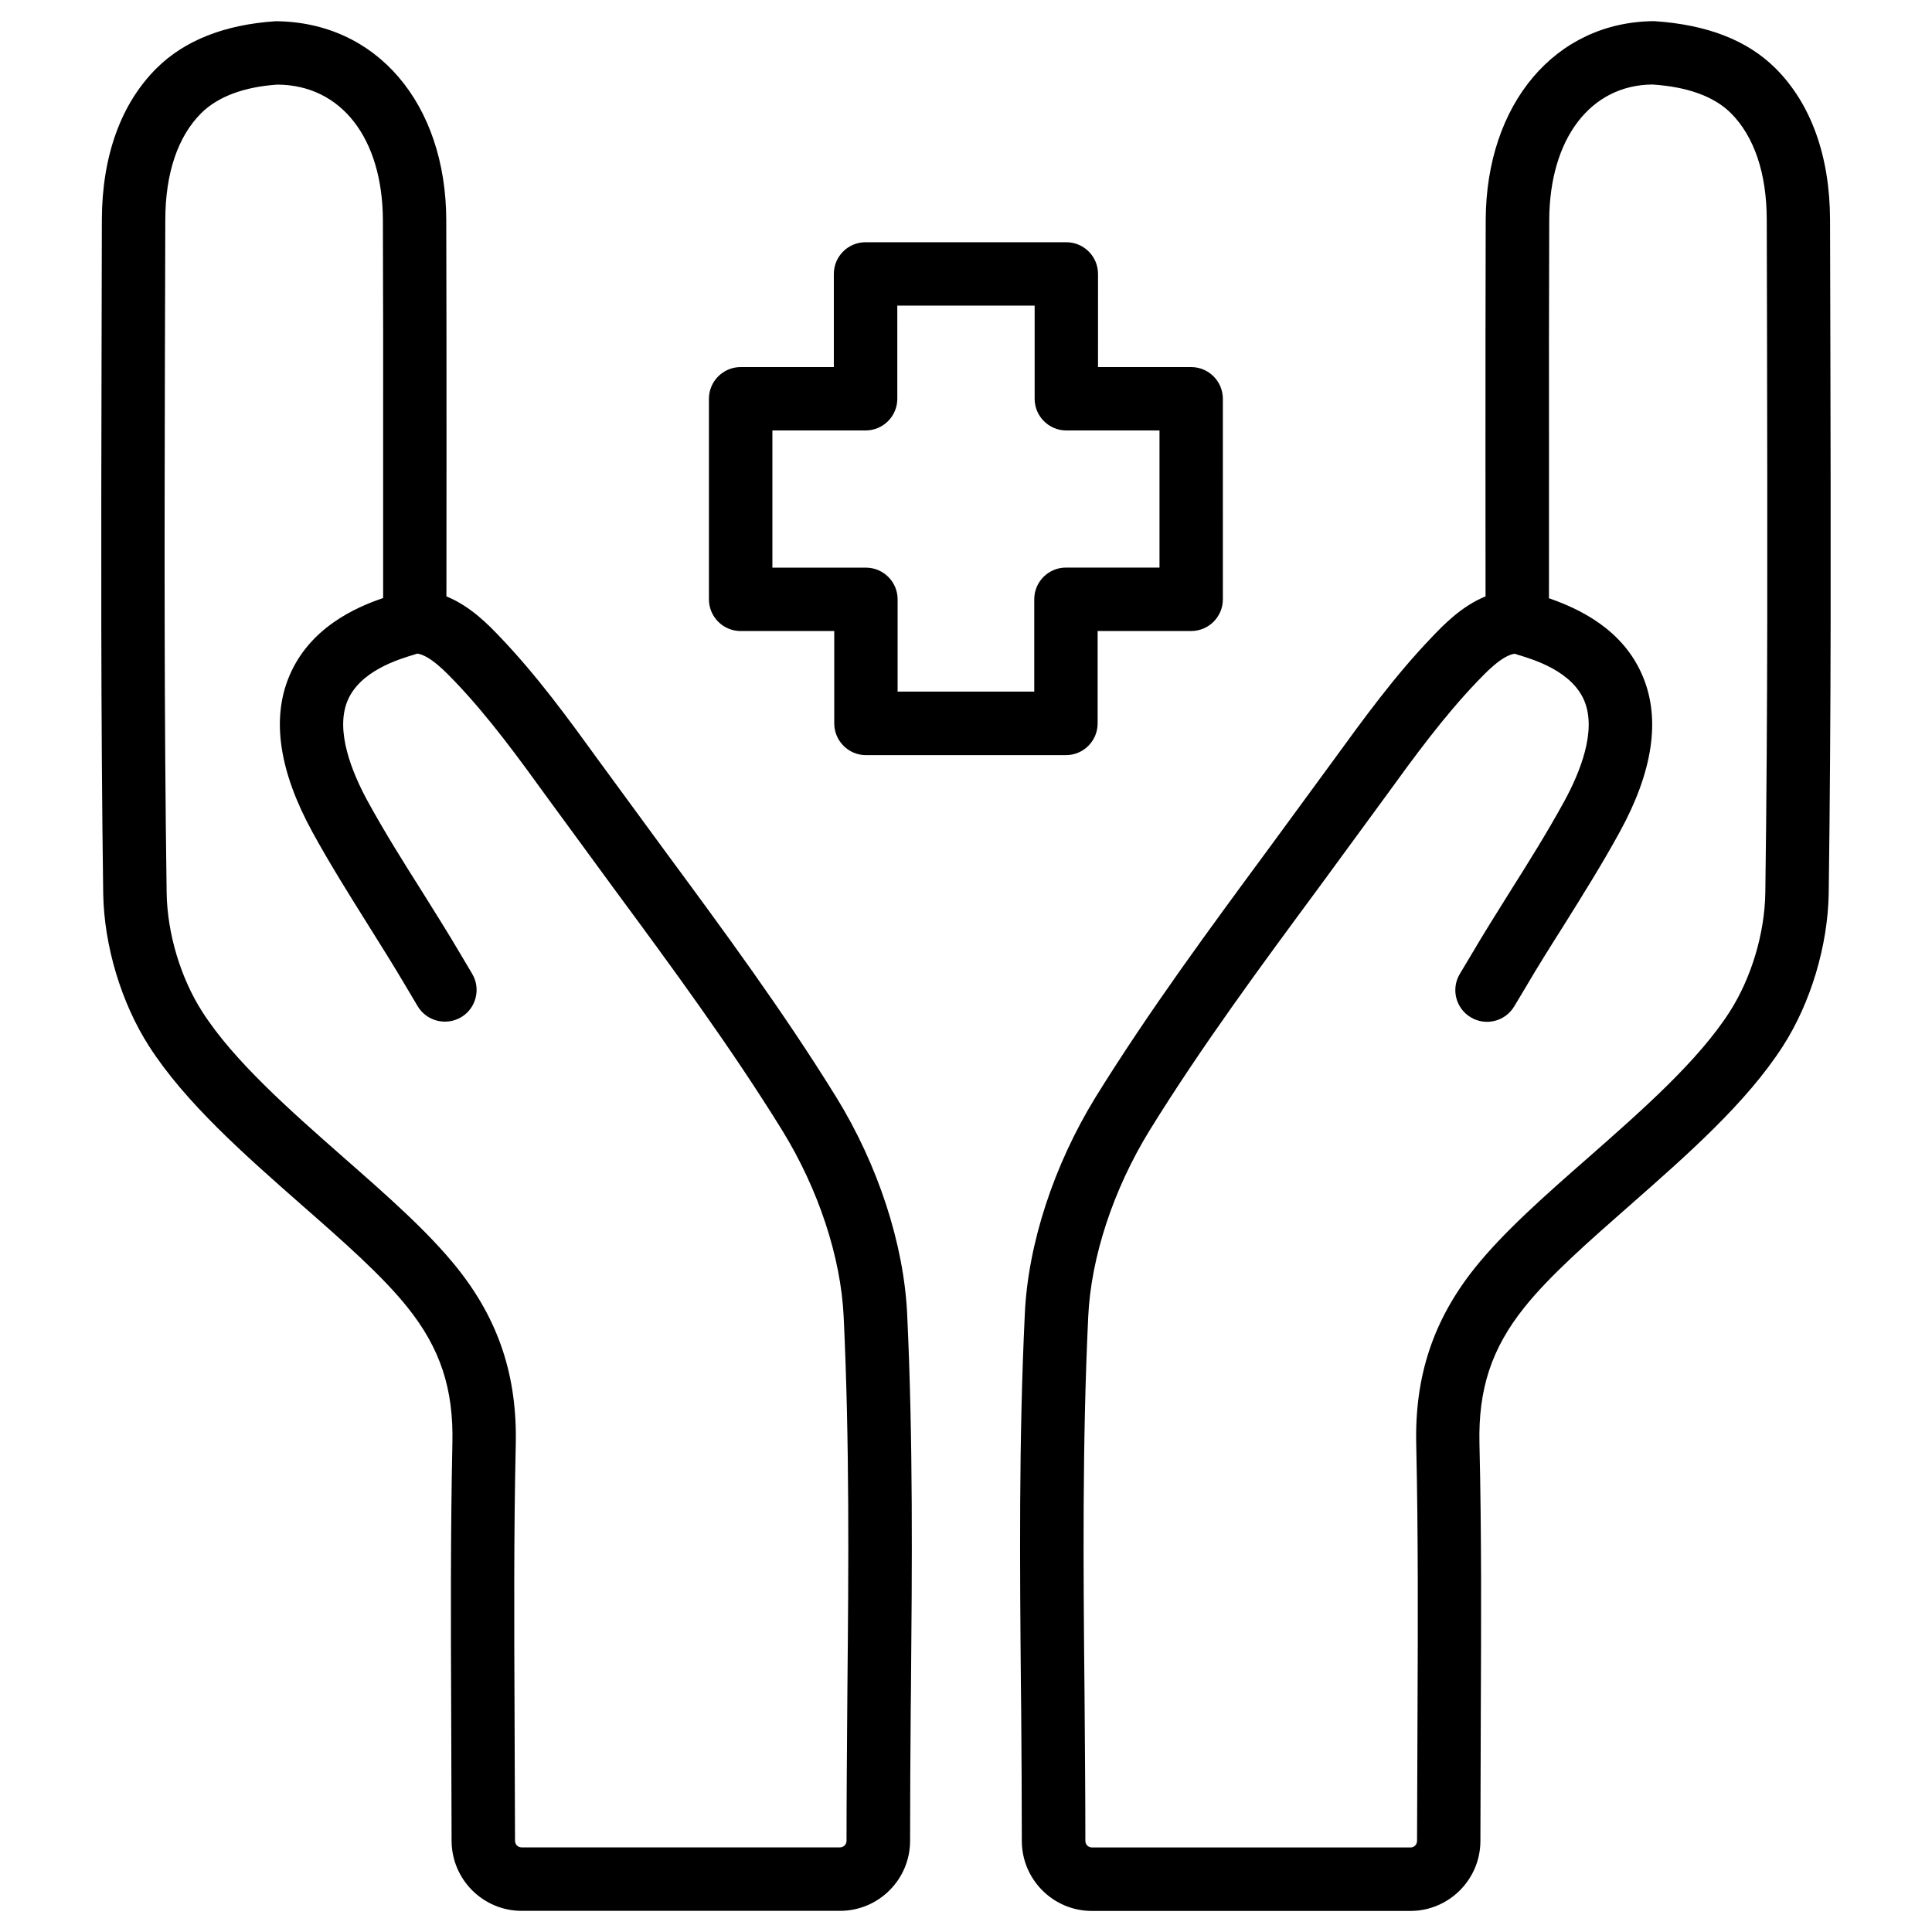
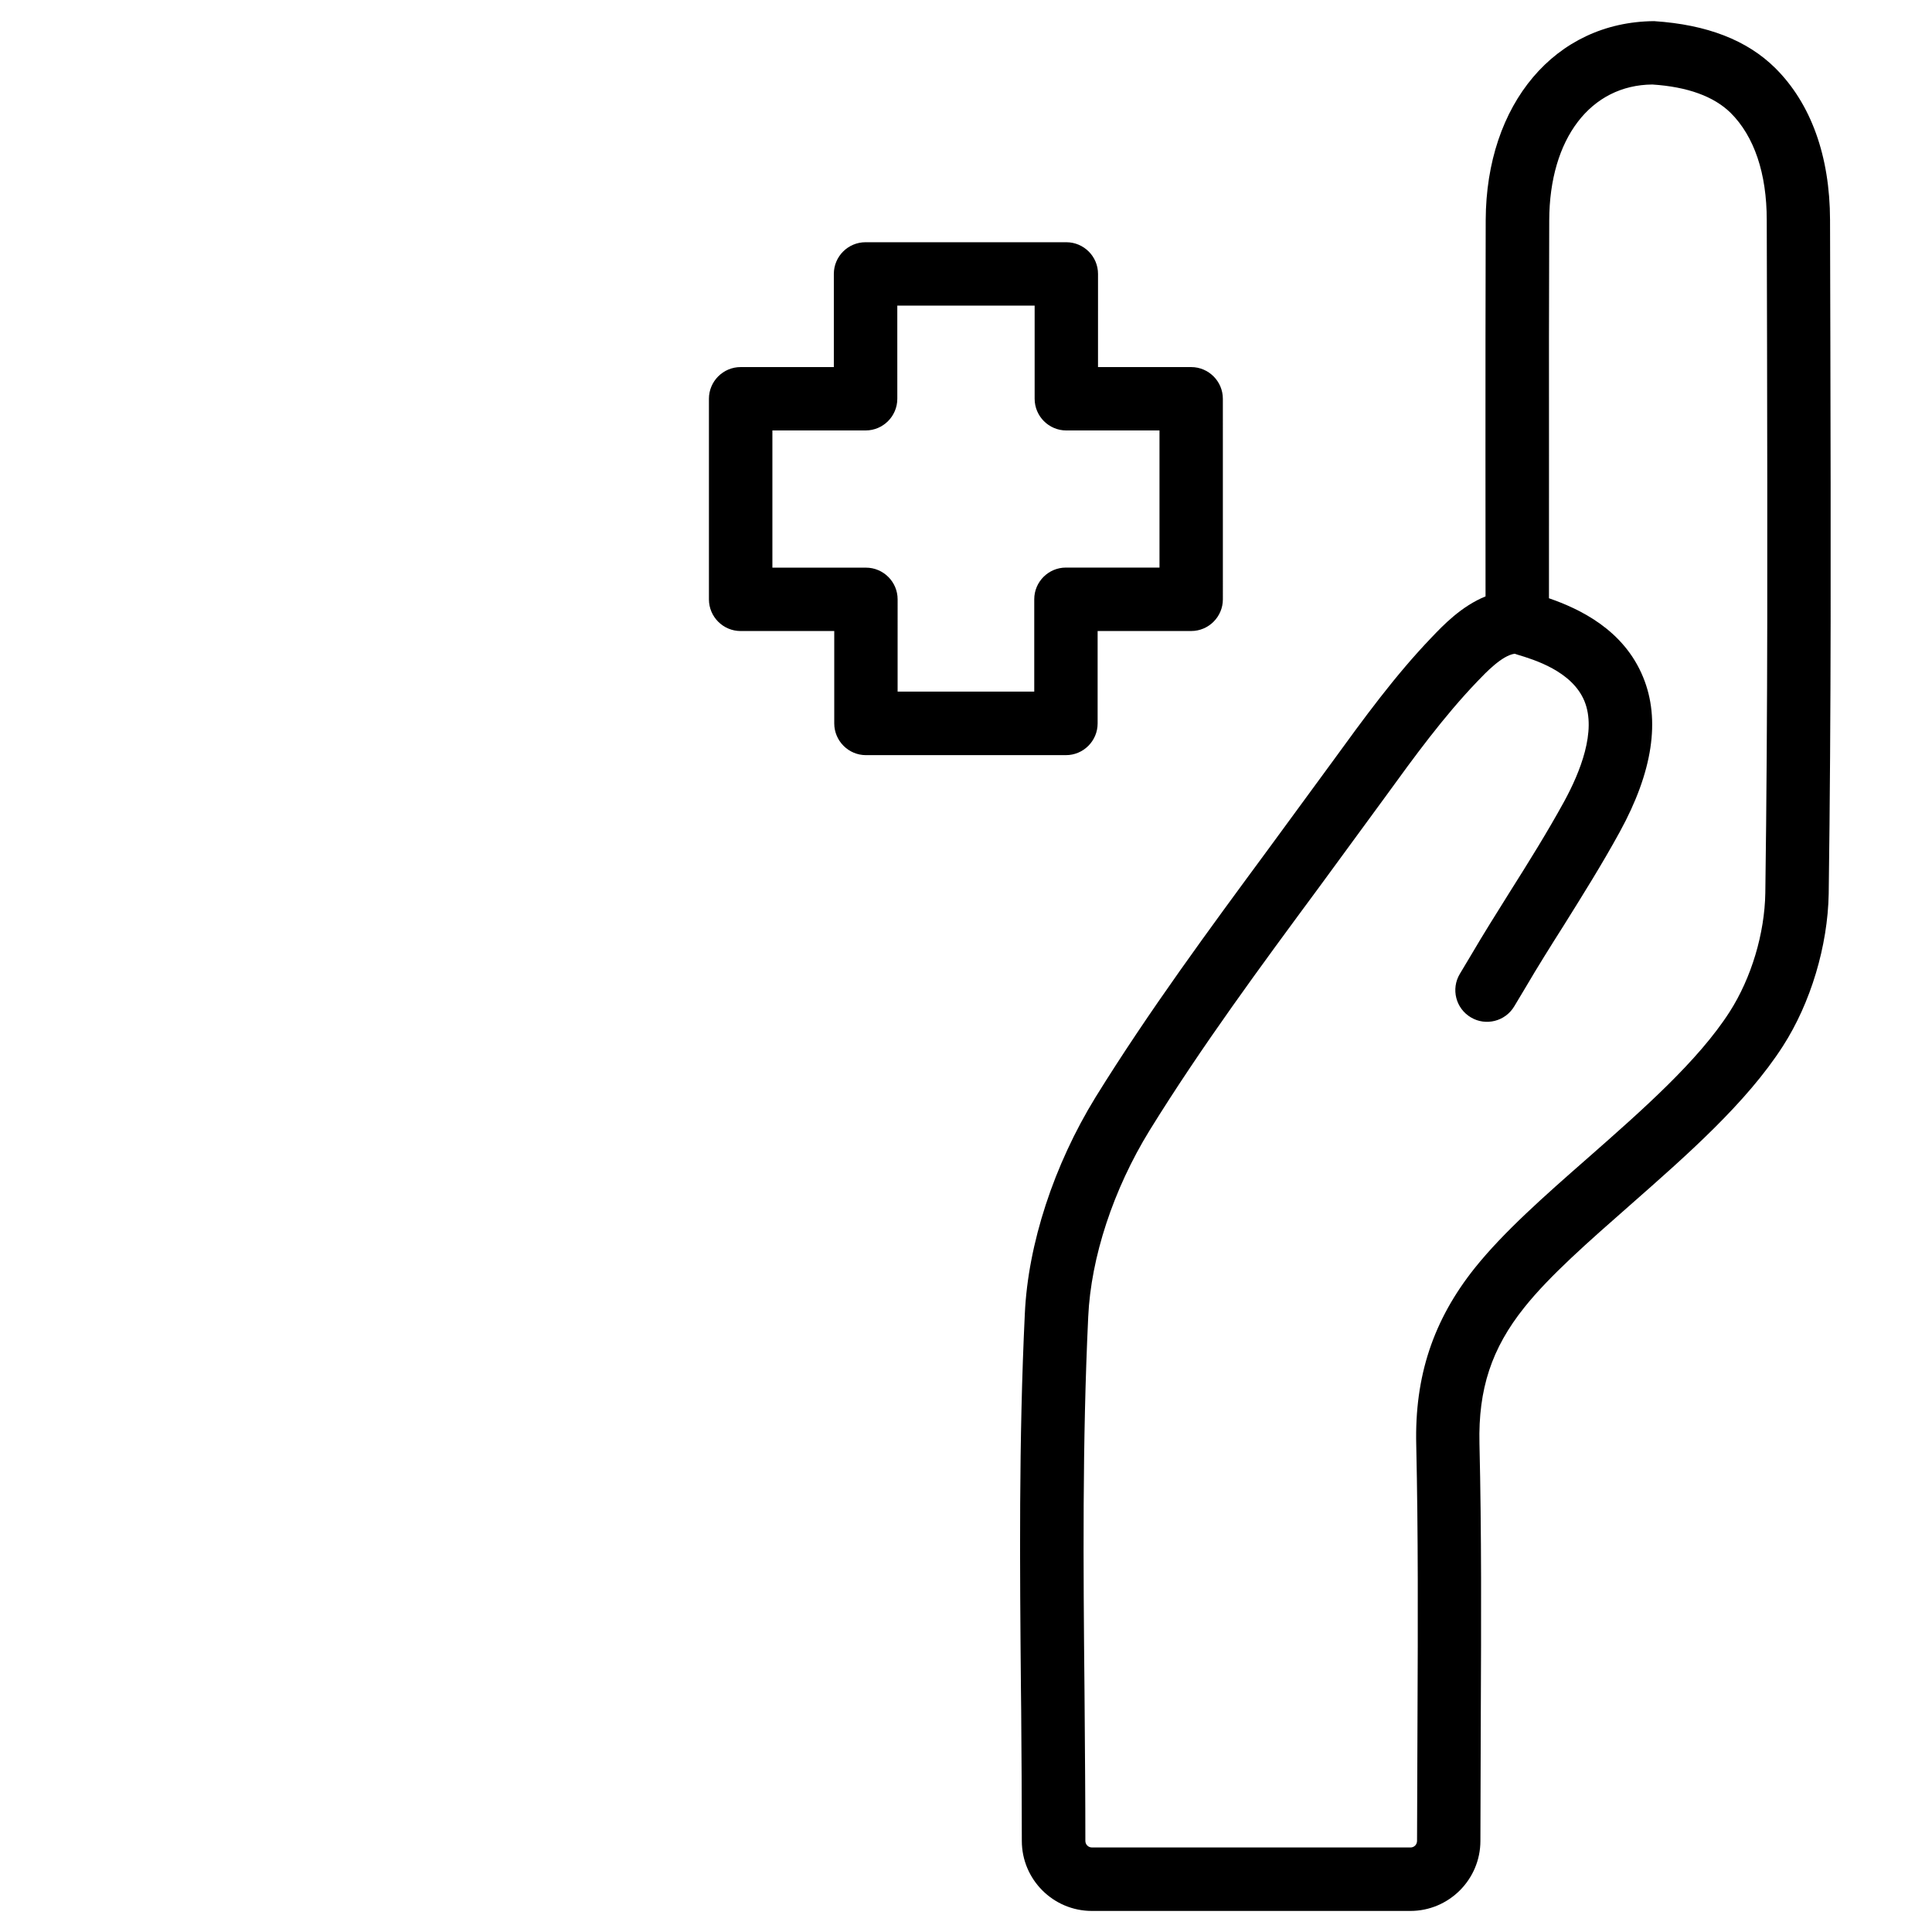
<svg xmlns="http://www.w3.org/2000/svg" fill="#000000" width="800px" height="800px" version="1.1" viewBox="144 144 512 512">
  <g>
    <path d="m373.48 344.12h53.004c4.641 0 8.398-3.777 8.398-8.398v-24.496h24.793c4.641 0 8.398-3.777 8.398-8.398l-0.004-53.148c0-4.641-3.777-8.398-8.398-8.398h-24.688l0.004-24.688c0-4.641-3.777-8.398-8.398-8.398h-53.215c-4.641 0-8.398 3.777-8.398 8.398v24.688h-24.703c-4.641 0-8.398 3.777-8.398 8.398v53.152c0 4.641 3.777 8.398 8.398 8.398h24.812v24.477c0 4.637 3.777 8.414 8.395 8.414zm-24.789-49.688v-36.359h24.707c4.641 0 8.398-3.777 8.398-8.398l-0.004-24.684h36.398v24.688c0 4.641 3.777 8.398 8.398 8.398h24.688v36.336h-24.793c-4.641 0-8.398 3.777-8.398 8.398v24.477h-36.211l0.004-24.457c0-4.641-3.777-8.398-8.398-8.398z" />
    <path d="m628.98 202.27c-0.043-16.898-5.039-30.816-14.527-40.242-7.43-7.348-18.012-11.504-32.098-12.426-26.176 0.188-44.523 21.875-44.629 52.754-0.062 20.676-0.062 41.375-0.062 62.387l0.02 37.305c-6.422 2.602-11.273 7.703-14.297 10.875-9.742 10.16-17.887 21.371-26.43 33.125l-16.984 23.176c-15.473 20.992-31.488 42.699-45.637 65.539-11.062 17.988-17.906 38.918-18.746 57.391-1.617 33.586-1.324 67.215-1.027 99.734l0.062 5.5c0.082 11.418 0.168 22.902 0.168 34.469 0 10.223 8.312 18.559 18.559 18.559h84.41c10.223 0 18.559-8.332 18.559-18.559l0.105-33.609c0.105-24.035 0.211-47.84-0.355-71.688-0.336-14.441 3.211-25.234 11.902-36.086 6.695-8.398 17.047-17.465 27.961-27.059 15.199-13.371 30.922-27.164 40.578-42.215 7.348-11.441 11.859-26.512 12.113-40.324 0.672-48.449 0.547-96.879 0.441-145.33zm-17.152 178.33c-0.168 10.812-3.715 22.586-9.445 31.531-8.355 13.035-23.176 26.051-37.512 38.668-11.504 10.078-22.336 19.629-29.996 29.18-11.043 13.812-16.016 28.738-15.555 46.961 0.523 23.68 0.441 47.359 0.336 71.227l-0.125 33.672c0 0.988-0.754 1.762-1.742 1.762l-84.414-0.004c-0.965 0-1.742-0.777-1.742-1.742 0-11.629-0.105-23.152-0.188-34.594l-0.043-5.5c-0.316-32.285-0.586-65.684 0.988-98.789 0.715-15.742 6.633-33.734 16.246-49.375 13.77-22.273 29.578-43.684 44.902-64.426l17.695-24.16c7.516-10.371 15.324-21.098 24.309-30.461 2.164-2.266 6.527-6.863 9.867-7.305 0.379 0.125 0.652 0.23 0.754 0.25 4.324 1.301 14.465 4.344 17.738 12.324 3.234 7.914-1.133 18.809-5.375 26.574-4.492 8.188-9.445 16.121-14.441 24.035-3.484 5.562-6.969 11.105-10.266 16.73l-2.961 4.953c-2.371 3.969-1.07 9.133 2.938 11.504 3.926 2.352 9.109 1.09 11.504-2.938l2.981-4.977c3.234-5.519 6.633-10.938 10.055-16.332 5.144-8.23 10.285-16.438 14.926-24.918 8.734-15.934 10.812-29.727 6.191-40.977-5.164-12.66-16.961-18.156-24.961-20.93l0.008-37.801c-0.02-21.012-0.02-41.668 0.062-62.348 0.062-21.746 11.02-35.875 27.332-36 9.32 0.609 16.312 3.148 20.762 7.535 6.234 6.215 9.551 16.016 9.551 28.383l0.082 33.273c0.086 48.363 0.211 96.711-0.461 145.01z" />
-     <path d="m365.59 434.72c-14-22.652-29.895-44.211-45.594-65.496l-17.469-23.844c-7.914-10.918-16.102-22.191-25.902-32.457-3.004-3.168-7.871-8.25-14.316-10.871l0.02-37.305c0-21.012 0-41.691-0.062-62.387-0.082-30.879-18.43-52.566-45.238-52.734-13.52 0.902-24.078 5.082-31.488 12.406-9.488 9.406-14.504 23.324-14.547 40.242l-0.082 37.012c-0.105 47.191-0.211 94.402 0.441 141.61 0.25 13.793 4.785 28.863 12.113 40.305 9.656 15.051 25.379 28.844 40.578 42.215 10.938 9.594 21.266 18.66 27.961 27.059 8.691 10.852 12.238 21.621 11.883 36.105-0.504 23.805-0.418 47.609-0.316 71.582l0.105 33.672c0.02 10.223 8.332 18.559 18.559 18.559h84.387c10.223 0 18.559-8.312 18.559-18.559 0-11.566 0.082-23.051 0.168-34.469l0.062-5.481c0.293-32.539 0.586-66.145-1.008-99.734-0.887-18.492-7.707-39.422-18.812-57.434zm2.981 157.04-0.043 5.481c-0.082 11.461-0.188 22.984-0.188 34.594 0 0.965-0.777 1.742-1.742 1.742h-84.367c-0.988 0-1.742-0.777-1.742-1.762v-0.02l-0.125-33.691c-0.105-23.867-0.211-47.504 0.316-71.141 0.441-18.242-4.512-33.168-15.555-46.98-7.668-9.578-18.52-19.109-30.004-29.184-14.336-12.617-29.156-25.633-37.512-38.668-5.731-8.941-9.277-20.719-9.445-31.508-0.672-47.086-0.566-94.195-0.461-141.32l0.105-36.988c0-12.363 3.316-22.168 9.551-28.359 4.449-4.41 11.441-6.949 20.172-7.535 16.918 0.105 27.879 14.234 27.941 35.98 0.082 20.656 0.082 41.332 0.062 62.348v37.742c-7.367 2.477-19.668 7.957-24.98 20.949-4.617 11.25-2.519 25.023 6.191 40.977 4.617 8.438 9.762 16.625 14.883 24.812 3.422 5.457 6.844 10.914 10.098 16.438l2.938 4.953c2.371 4.008 7.535 5.289 11.504 2.981 3.988-2.352 5.332-7.516 2.981-11.504l-2.938-4.953c-3.336-5.688-6.844-11.25-10.348-16.855-4.996-7.894-9.949-15.789-14.422-23.953-4.219-7.746-8.605-18.641-5.375-26.555 3.273-7.957 13.434-11.02 17.758-12.324 0.105-0.02 0.398-0.125 0.754-0.25 3.344 0.441 7.707 5.035 9.891 7.305 9.047 9.445 16.898 20.258 25 31.445l17.32 23.656c15.176 20.57 30.859 41.879 44.504 63.941 9.613 15.617 15.555 33.629 16.289 49.395 1.574 33.105 1.301 66.504 0.988 98.812z" />
  </g>
</svg>